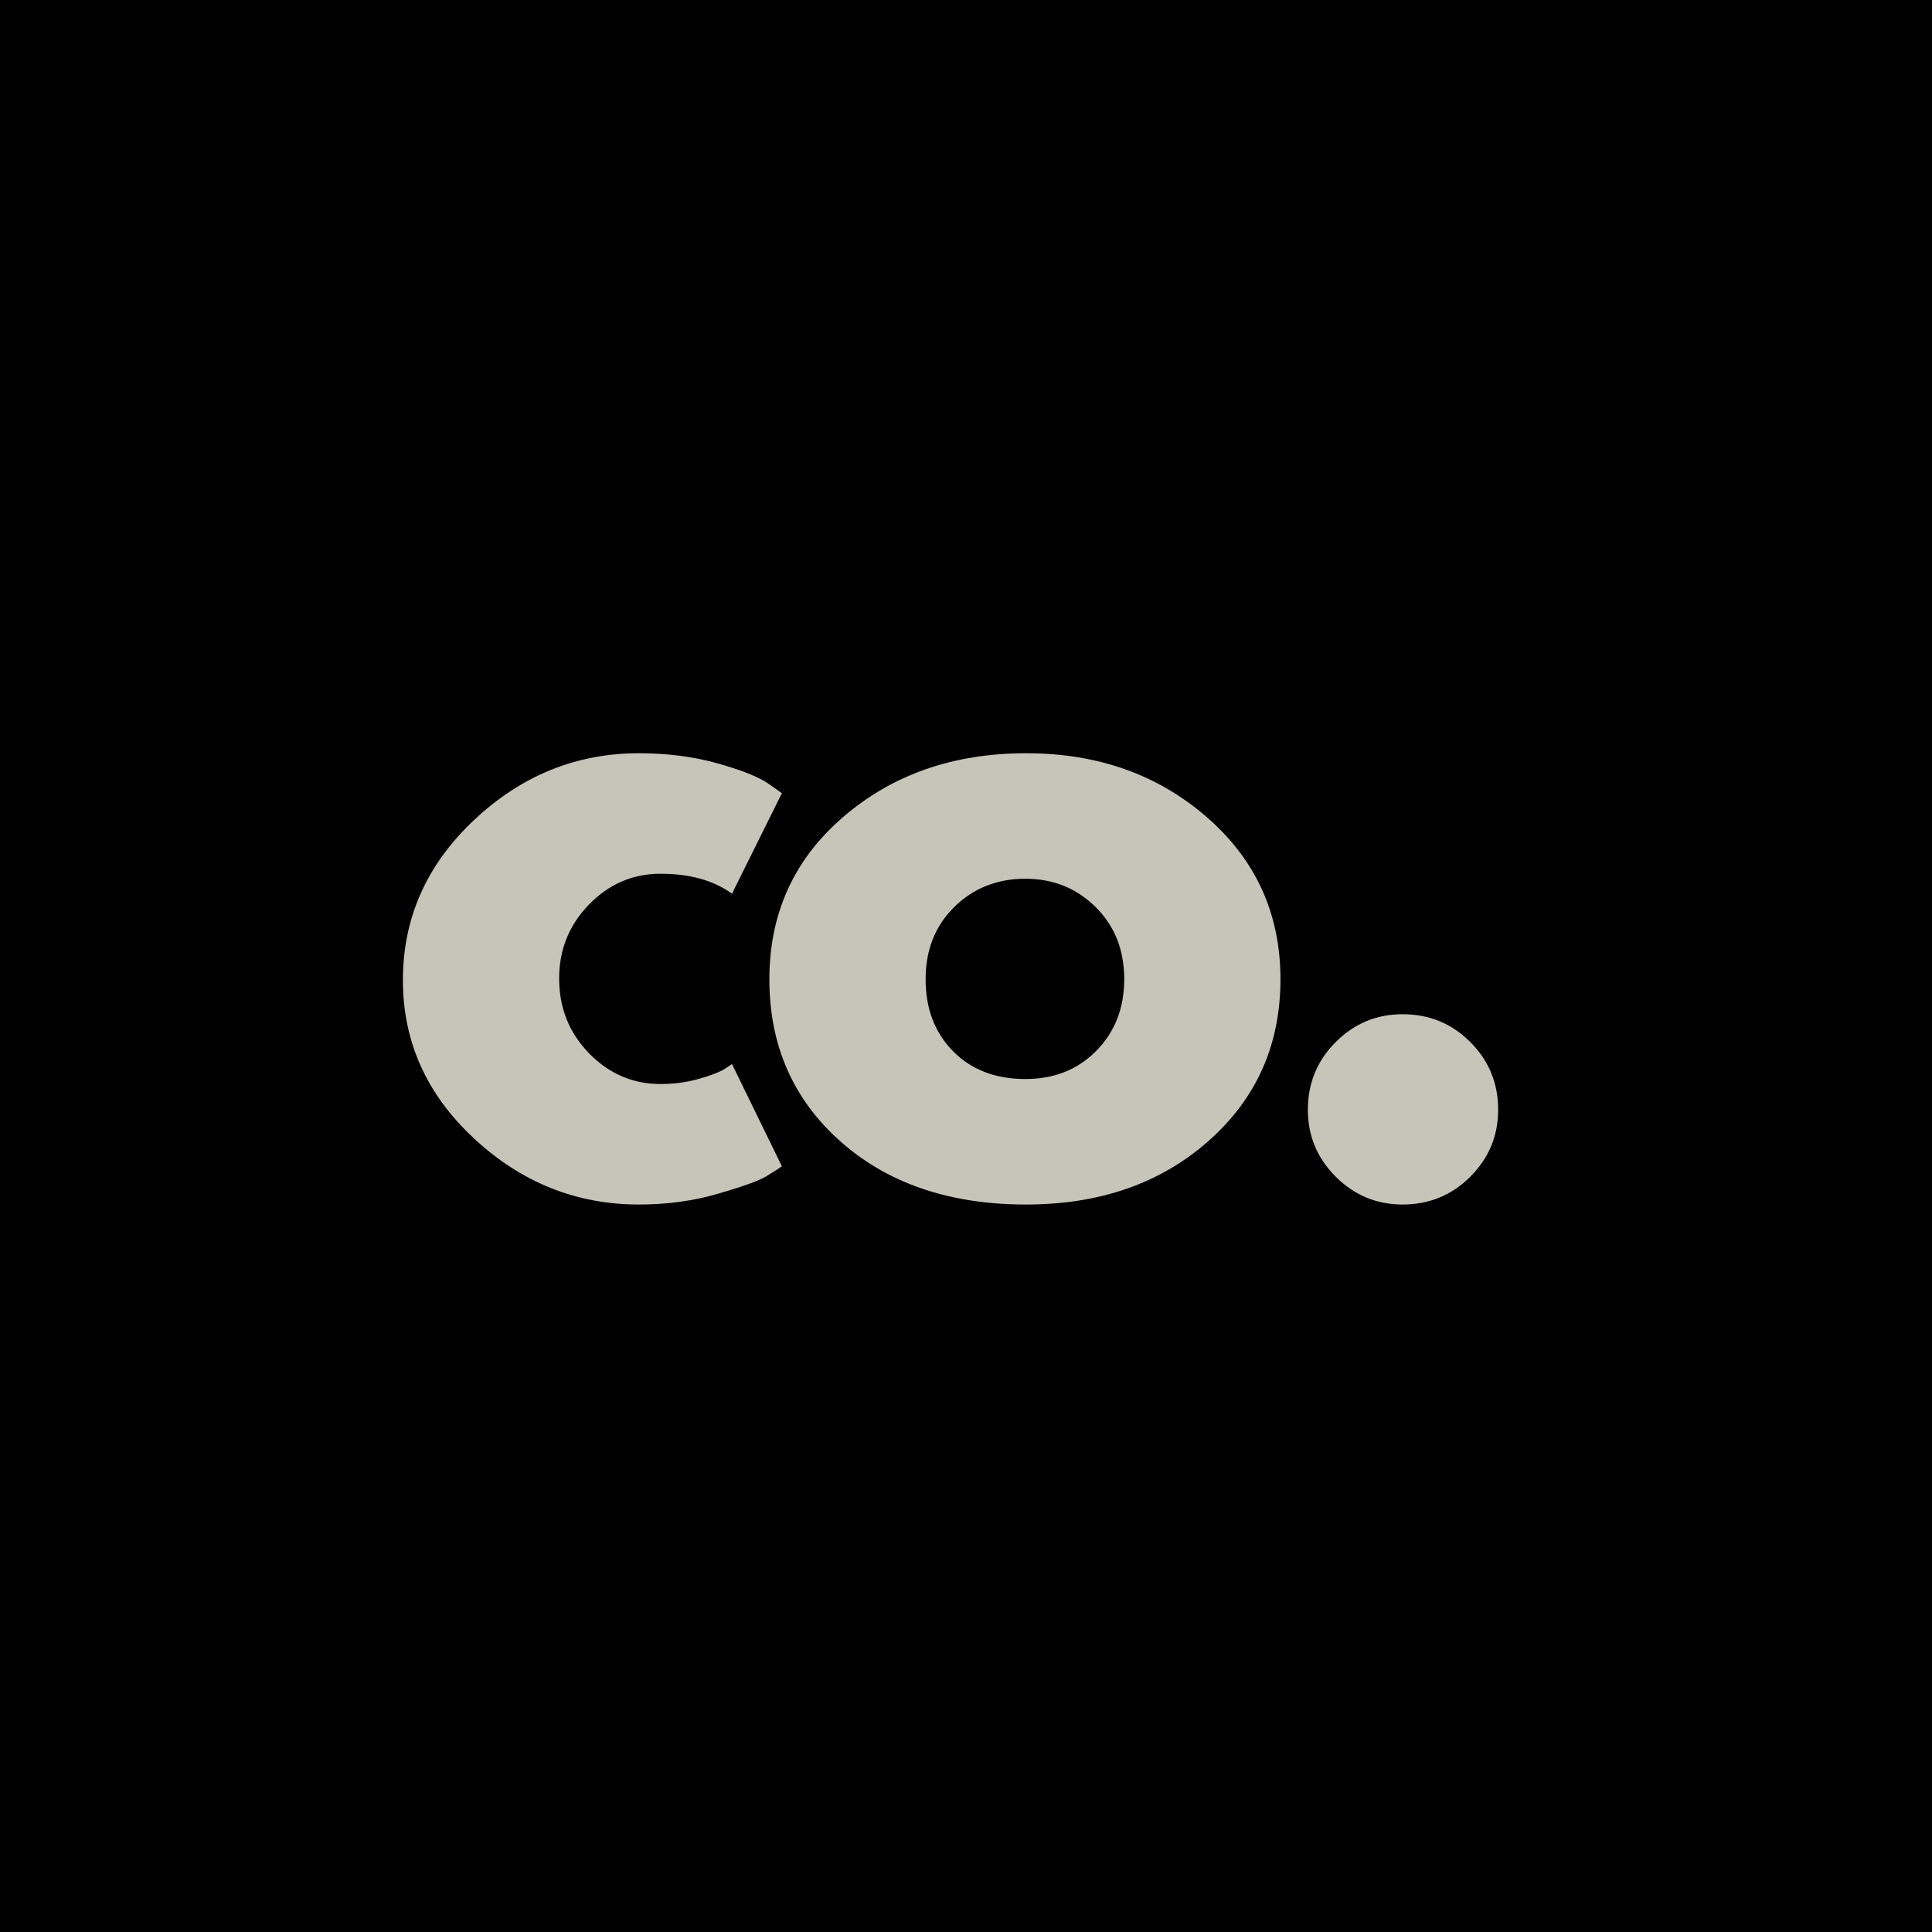
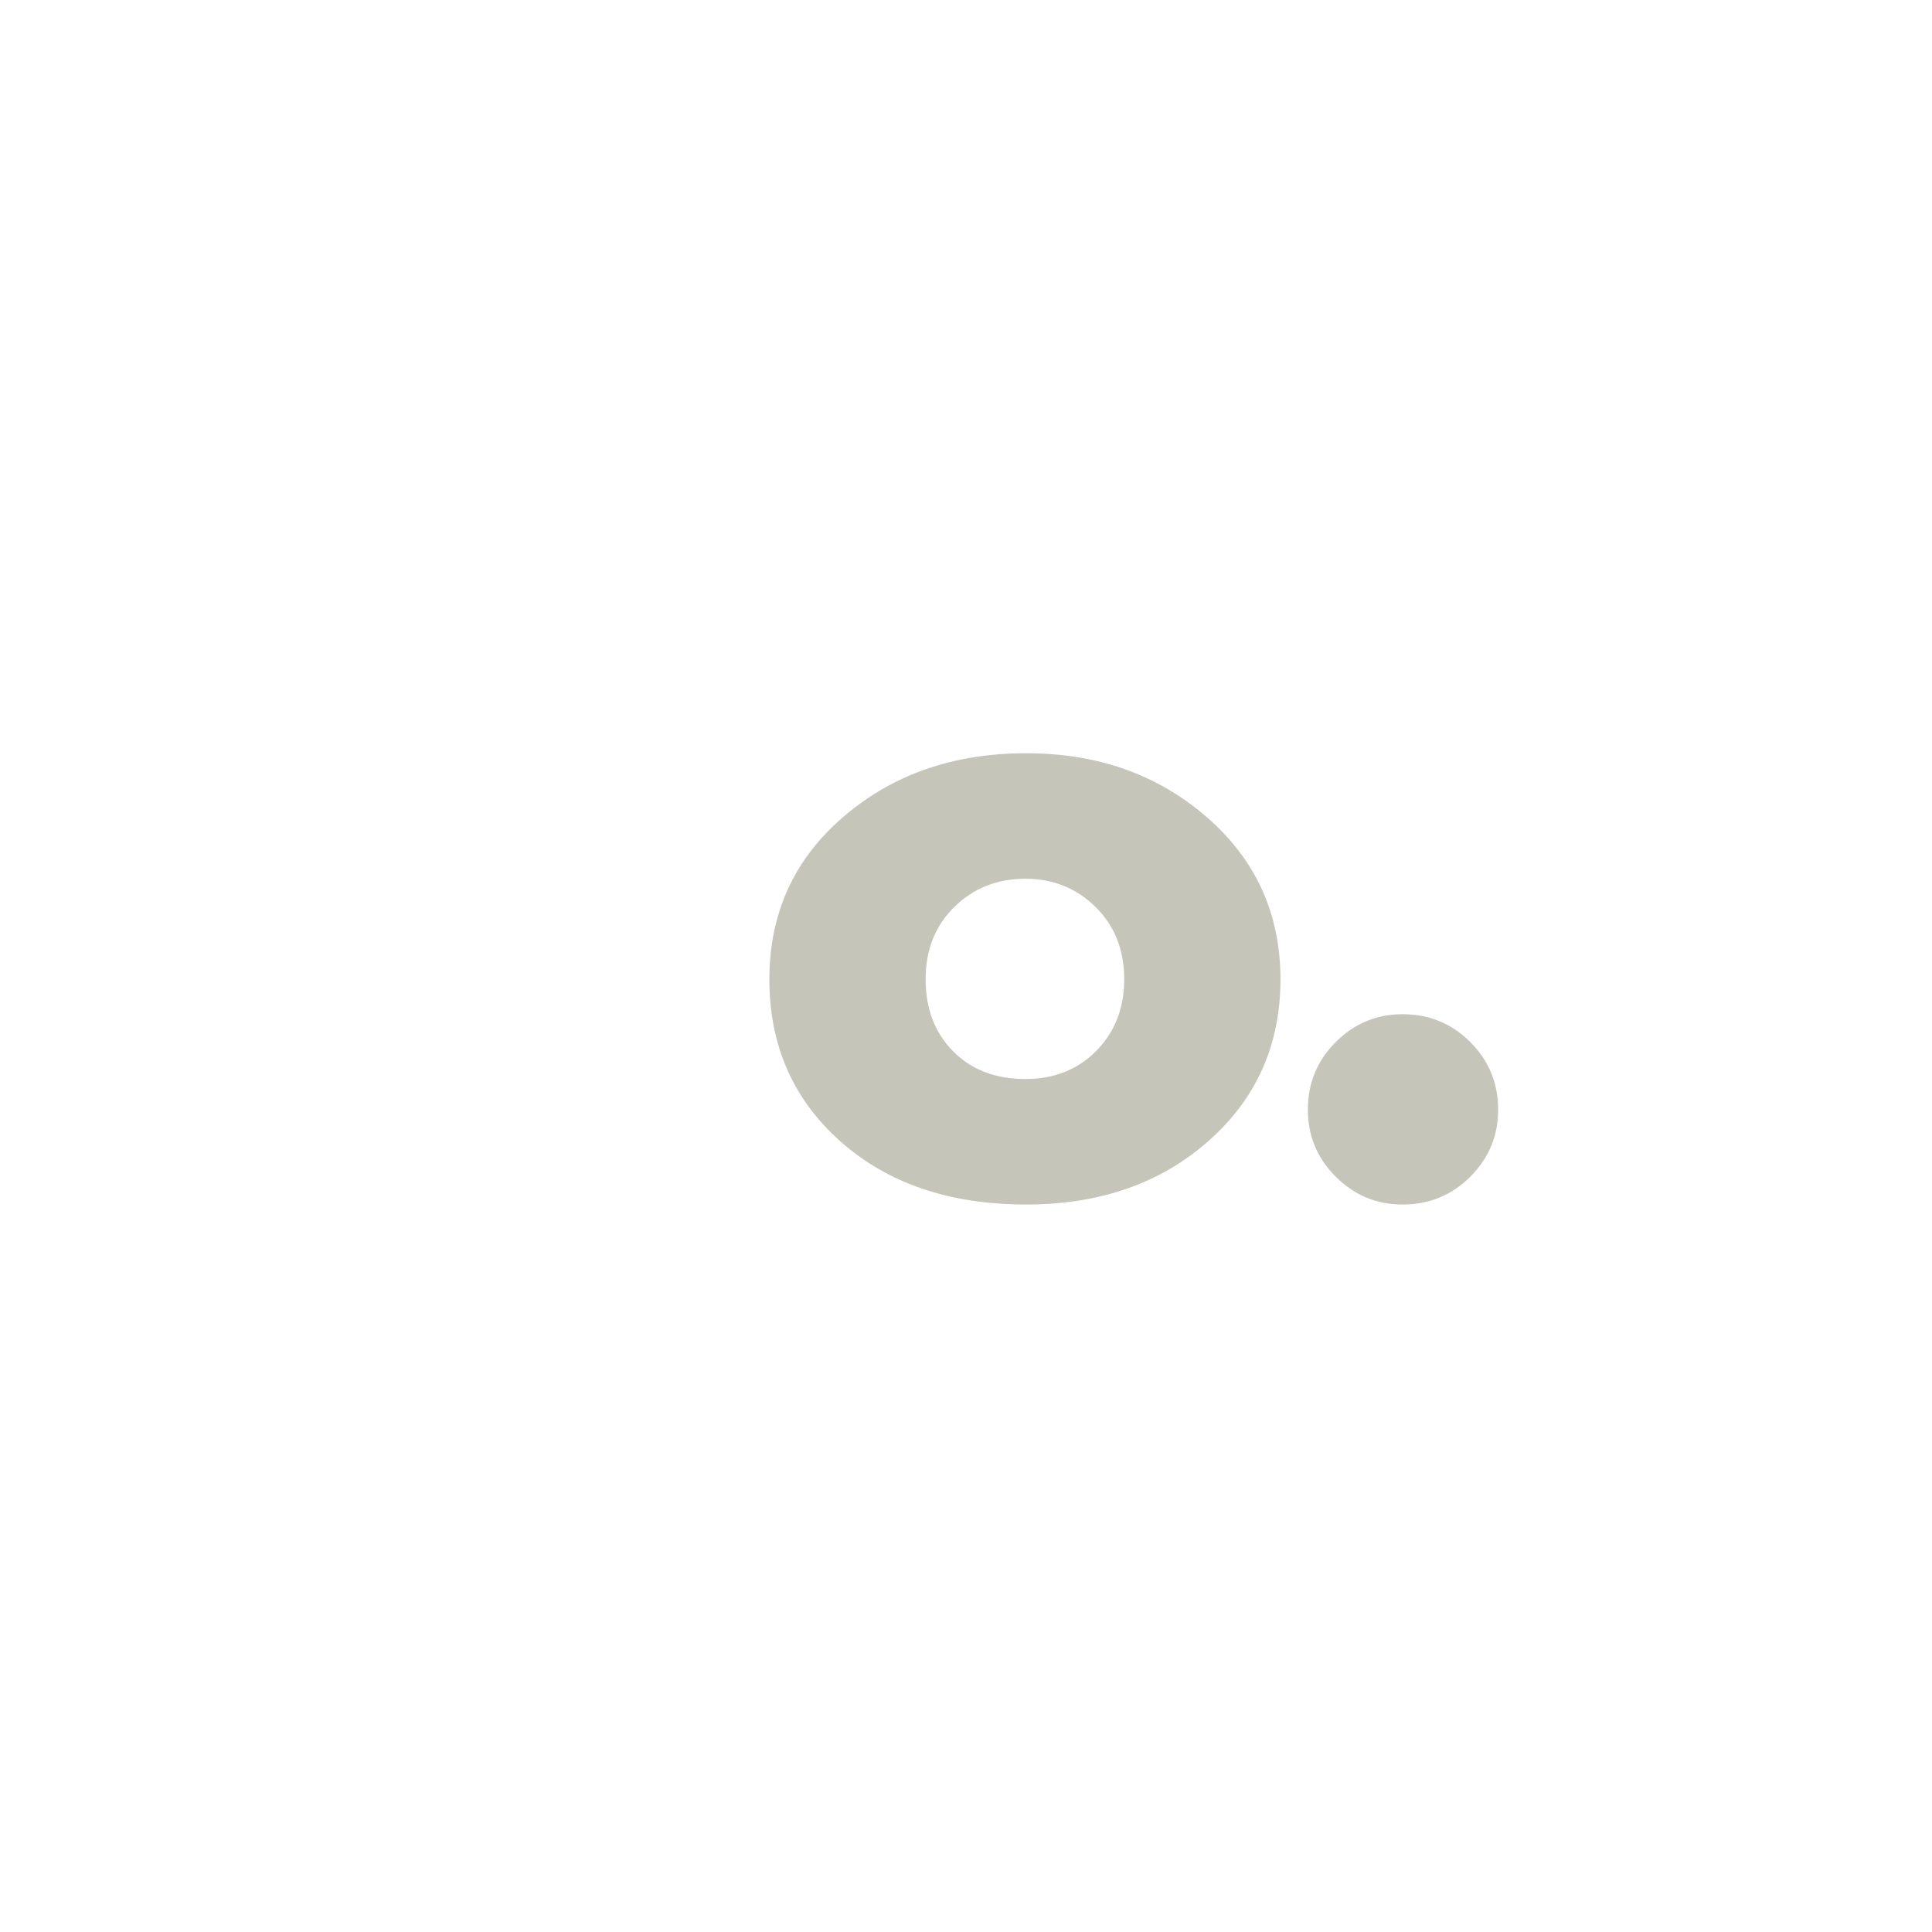
<svg xmlns="http://www.w3.org/2000/svg" width="500" height="500" version="1.0" viewBox="0 0 375 375">
-   <path fill="#fff" d="M-37.5-37.5h450v450h-450z" />
-   <path d="M-37.5-37.5h450v450h-450z" />
-   <path fill="#c6c5b9" d="M128.218 169.594c-5.386 0-10.015 1.992-13.89 5.968-3.867 3.981-5.797 8.766-5.797 14.36 0 5.7 1.93 10.539 5.797 14.515 3.875 3.981 8.504 5.97 13.89 5.97 2.57 0 5.016-.321 7.328-.97 2.313-.644 4.004-1.289 5.079-1.937l1.453-.969 9.687 19.844c-.761.543-1.812 1.215-3.156 2.016-1.344.804-4.406 1.902-9.188 3.296-4.78 1.407-9.917 2.11-15.406 2.11-12.148 0-22.82-4.274-32.015-12.828-9.2-8.551-13.797-18.79-13.797-30.719 0-12.05 4.597-22.406 13.797-31.063 9.195-8.656 19.867-12.984 32.015-12.984 5.489 0 10.54.649 15.156 1.938 4.625 1.293 7.907 2.586 9.844 3.875l2.75 1.937-9.687 19.516c-3.543-2.582-8.164-3.875-13.86-3.875zm0 0" />
  <path fill="#c6c5b9" d="M163.131 221.547c-9.2-8.176-13.797-18.66-13.797-31.453 0-12.801 4.785-23.317 14.36-31.547 9.57-8.227 21.398-12.344 35.484-12.344 13.875 0 25.566 4.14 35.078 12.422 9.52 8.281 14.281 18.766 14.281 31.453 0 12.688-4.652 23.149-13.953 31.375-9.305 8.23-21.105 12.344-35.406 12.344-14.836 0-26.852-4.082-36.047-12.25zm22.094-45.5c-3.711 3.656-5.563 8.336-5.563 14.031 0 5.7 1.77 10.352 5.313 13.953 3.55 3.606 8.234 5.406 14.047 5.406 5.593 0 10.187-1.828 13.78-5.484 3.602-3.656 5.407-8.281 5.407-13.875 0-5.695-1.855-10.375-5.562-14.031-3.711-3.656-8.25-5.485-13.625-5.485-5.493 0-10.09 1.829-13.797 5.485zm87.02 20.813c5.165 0 9.547 1.804 13.141 5.406 3.602 3.605 5.406 7.984 5.406 13.14 0 5.055-1.804 9.383-5.406 12.985-3.594 3.601-7.976 5.406-13.14 5.406-5.055 0-9.383-1.805-12.985-5.406-3.605-3.602-5.406-7.93-5.406-12.985 0-5.156 1.8-9.535 5.406-13.14 3.602-3.602 7.93-5.407 12.984-5.407zm0 0" />
</svg>